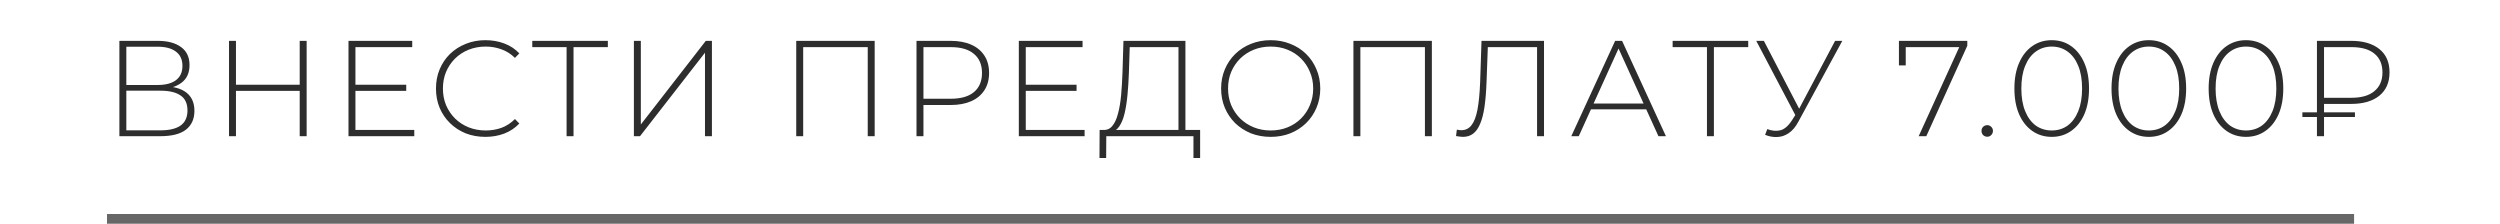
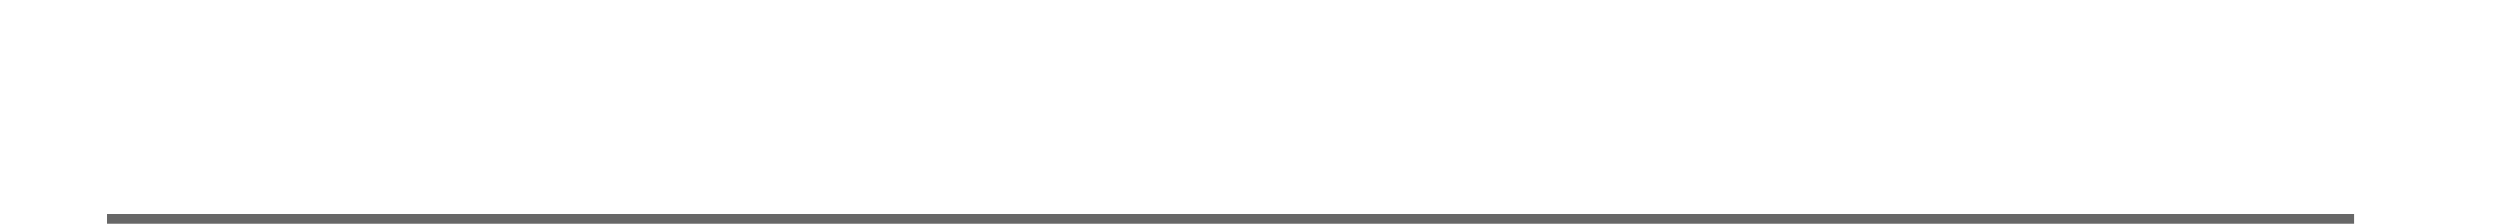
<svg xmlns="http://www.w3.org/2000/svg" width="257" height="23" viewBox="0 0 257 23" fill="none">
-   <path d="M12.273 14V4.2H16.221C17.229 4.2 18.023 4.41 18.601 4.83C19.189 5.25 19.483 5.871 19.483 6.692C19.483 7.504 19.199 8.115 18.629 8.526C18.069 8.937 17.337 9.142 16.431 9.142L16.669 8.862C17.761 8.862 18.587 9.077 19.147 9.506C19.707 9.935 19.987 10.565 19.987 11.396C19.987 12.227 19.698 12.871 19.119 13.328C18.541 13.776 17.663 14 16.487 14H12.273ZM12.987 13.398H16.501C17.407 13.398 18.093 13.235 18.559 12.908C19.035 12.572 19.273 12.054 19.273 11.354C19.273 10.645 19.035 10.131 18.559 9.814C18.093 9.487 17.407 9.324 16.501 9.324H12.987V13.398ZM12.987 8.736H16.207C17.019 8.736 17.645 8.573 18.083 8.246C18.531 7.91 18.755 7.42 18.755 6.776C18.755 6.123 18.531 5.633 18.083 5.306C17.645 4.97 17.019 4.802 16.207 4.802H12.987V8.736ZM30.809 4.2H31.523V14H30.809V4.2ZM24.257 14H23.543V4.2H24.257V14ZM30.893 9.338H24.173V8.708H30.893V9.338ZM36.455 8.708H41.761V9.338H36.455V8.708ZM36.539 13.356H42.587V14H35.825V4.2H42.377V4.844H36.539V13.356ZM49.9 14.07C49.172 14.07 48.496 13.949 47.87 13.706C47.254 13.454 46.718 13.104 46.26 12.656C45.803 12.208 45.448 11.685 45.196 11.088C44.944 10.481 44.818 9.819 44.818 9.1C44.818 8.381 44.944 7.723 45.196 7.126C45.448 6.519 45.803 5.992 46.26 5.544C46.727 5.096 47.268 4.751 47.884 4.508C48.5 4.256 49.172 4.13 49.9 4.13C50.591 4.13 51.235 4.242 51.832 4.466C52.439 4.69 52.957 5.031 53.386 5.488L52.938 5.95C52.518 5.539 52.052 5.245 51.538 5.068C51.034 4.881 50.498 4.788 49.928 4.788C49.303 4.788 48.72 4.895 48.178 5.11C47.646 5.325 47.18 5.628 46.778 6.02C46.386 6.412 46.078 6.869 45.854 7.392C45.64 7.915 45.532 8.484 45.532 9.1C45.532 9.716 45.64 10.285 45.854 10.808C46.078 11.331 46.386 11.788 46.778 12.18C47.18 12.572 47.646 12.875 48.178 13.09C48.72 13.305 49.303 13.412 49.928 13.412C50.498 13.412 51.034 13.323 51.538 13.146C52.052 12.959 52.518 12.656 52.938 12.236L53.386 12.698C52.957 13.155 52.439 13.501 51.832 13.734C51.235 13.958 50.591 14.07 49.9 14.07ZM58.245 14V4.62L58.456 4.844H54.718V4.2H62.487V4.844H58.749L58.959 4.62V14H58.245ZM65.164 14V4.2H65.878V12.796L72.556 4.2H73.186V14H72.472V5.418L65.794 14H65.164ZM81.853 14V4.2H89.917V14H89.203V4.62L89.413 4.844H82.357L82.567 4.62V14H81.853ZM94.216 14V4.2H97.731C98.552 4.2 99.257 4.331 99.844 4.592C100.432 4.853 100.885 5.231 101.202 5.726C101.52 6.211 101.678 6.804 101.678 7.504C101.678 8.185 101.52 8.773 101.202 9.268C100.885 9.763 100.432 10.141 99.844 10.402C99.257 10.663 98.552 10.794 97.731 10.794H94.609L94.93 10.458V14H94.216ZM94.93 10.5L94.609 10.15H97.731C98.785 10.15 99.583 9.921 100.124 9.464C100.675 8.997 100.95 8.344 100.95 7.504C100.95 6.655 100.675 6.001 100.124 5.544C99.583 5.077 98.785 4.844 97.731 4.844H94.609L94.93 4.494V10.5ZM105.365 8.708H110.671V9.338H105.365V8.708ZM105.449 13.356H111.497V14H104.735V4.2H111.287V4.844H105.449V13.356ZM121.147 13.65V4.844H116.135L116.051 7.476C116.023 8.251 115.976 8.993 115.911 9.702C115.846 10.411 115.748 11.051 115.617 11.62C115.486 12.18 115.304 12.633 115.071 12.978C114.847 13.323 114.562 13.51 114.217 13.538L113.391 13.356C113.783 13.384 114.1 13.249 114.343 12.95C114.595 12.651 114.791 12.227 114.931 11.676C115.08 11.125 115.188 10.486 115.253 9.758C115.318 9.03 115.365 8.251 115.393 7.42L115.491 4.2H121.861V13.65H121.147ZM113.027 16.24L113.041 13.356H123.373V16.24H122.687V14H113.727L113.713 16.24H113.027ZM130.627 14.07C129.899 14.07 129.222 13.949 128.597 13.706C127.981 13.454 127.44 13.104 126.973 12.656C126.516 12.199 126.161 11.671 125.909 11.074C125.657 10.467 125.531 9.809 125.531 9.1C125.531 8.391 125.657 7.737 125.909 7.14C126.161 6.533 126.516 6.006 126.973 5.558C127.44 5.101 127.981 4.751 128.597 4.508C129.222 4.256 129.899 4.13 130.627 4.13C131.355 4.13 132.027 4.256 132.643 4.508C133.268 4.751 133.81 5.096 134.267 5.544C134.724 5.992 135.079 6.519 135.331 7.126C135.592 7.723 135.723 8.381 135.723 9.1C135.723 9.819 135.592 10.481 135.331 11.088C135.079 11.685 134.724 12.208 134.267 12.656C133.81 13.104 133.268 13.454 132.643 13.706C132.027 13.949 131.355 14.07 130.627 14.07ZM130.627 13.412C131.252 13.412 131.831 13.305 132.363 13.09C132.895 12.875 133.357 12.572 133.749 12.18C134.141 11.788 134.444 11.331 134.659 10.808C134.883 10.285 134.995 9.716 134.995 9.1C134.995 8.475 134.883 7.905 134.659 7.392C134.444 6.869 134.141 6.412 133.749 6.02C133.357 5.628 132.895 5.325 132.363 5.11C131.831 4.895 131.252 4.788 130.627 4.788C130.002 4.788 129.423 4.895 128.891 5.11C128.359 5.325 127.892 5.628 127.491 6.02C127.099 6.412 126.791 6.869 126.567 7.392C126.352 7.905 126.245 8.475 126.245 9.1C126.245 9.716 126.352 10.285 126.567 10.808C126.791 11.331 127.099 11.788 127.491 12.18C127.892 12.572 128.359 12.875 128.891 13.09C129.423 13.305 130.002 13.412 130.627 13.412ZM139.132 14V4.2H147.196V14H146.482V4.62L146.692 4.844H139.636L139.846 4.62V14H139.132ZM150.38 14.07C150.268 14.07 150.156 14.061 150.044 14.042C149.942 14.033 149.82 14.014 149.68 13.986L149.764 13.328C149.923 13.365 150.077 13.384 150.226 13.384C150.656 13.384 151.001 13.216 151.262 12.88C151.533 12.544 151.738 12.017 151.878 11.298C152.018 10.57 152.112 9.623 152.158 8.456L152.298 4.2H158.724V14H158.01V4.62L158.22 4.844H152.746L152.956 4.62L152.816 8.442C152.779 9.431 152.709 10.281 152.606 10.99C152.504 11.69 152.354 12.269 152.158 12.726C151.972 13.183 151.729 13.524 151.43 13.748C151.141 13.963 150.791 14.07 150.38 14.07ZM161.528 14L166.036 4.2H166.75L171.258 14H170.488L166.232 4.648H166.54L162.298 14H161.528ZM163.18 11.242L163.418 10.64H169.284L169.522 11.242H163.18ZM175.475 14V4.62L175.685 4.844H171.947V4.2H179.717V4.844H175.979L176.189 4.62V14H175.475ZM181.676 13.272C182.134 13.449 182.577 13.491 183.006 13.398C183.436 13.295 183.842 12.945 184.224 12.348L184.7 11.606L184.784 11.494L188.648 4.2H189.39L184.868 12.516C184.588 13.048 184.257 13.44 183.874 13.692C183.501 13.944 183.104 14.075 182.684 14.084C182.274 14.103 181.863 14.028 181.452 13.86L181.676 13.272ZM184.742 12.18L180.542 4.2H181.326L185.148 11.55L184.742 12.18ZM197.24 14L201.552 4.536L201.804 4.844H195.546L195.91 4.508V6.72H195.21V4.2H202.238V4.704L198.024 14H197.24ZM204.287 14.056C204.129 14.056 203.989 14 203.867 13.888C203.755 13.767 203.699 13.622 203.699 13.454C203.699 13.286 203.755 13.146 203.867 13.034C203.989 12.922 204.129 12.866 204.287 12.866C204.446 12.866 204.581 12.922 204.693 13.034C204.815 13.146 204.875 13.286 204.875 13.454C204.875 13.622 204.815 13.767 204.693 13.888C204.581 14 204.446 14.056 204.287 14.056ZM210.916 14.07C210.169 14.07 209.506 13.869 208.928 13.468C208.349 13.067 207.896 12.497 207.57 11.76C207.243 11.013 207.08 10.127 207.08 9.1C207.08 8.073 207.243 7.191 207.57 6.454C207.896 5.707 208.349 5.133 208.928 4.732C209.506 4.331 210.169 4.13 210.916 4.13C211.672 4.13 212.334 4.331 212.904 4.732C213.482 5.133 213.935 5.707 214.262 6.454C214.588 7.191 214.752 8.073 214.752 9.1C214.752 10.127 214.588 11.013 214.262 11.76C213.935 12.497 213.482 13.067 212.904 13.468C212.334 13.869 211.672 14.07 210.916 14.07ZM210.916 13.412C211.541 13.412 212.087 13.244 212.554 12.908C213.02 12.563 213.384 12.068 213.646 11.424C213.907 10.78 214.038 10.005 214.038 9.1C214.038 8.185 213.907 7.411 213.646 6.776C213.384 6.132 213.02 5.642 212.554 5.306C212.087 4.961 211.541 4.788 210.916 4.788C210.3 4.788 209.754 4.961 209.278 5.306C208.811 5.642 208.447 6.132 208.186 6.776C207.924 7.411 207.794 8.185 207.794 9.1C207.794 10.005 207.924 10.78 208.186 11.424C208.447 12.068 208.811 12.563 209.278 12.908C209.754 13.244 210.3 13.412 210.916 13.412ZM220.9 14.07C220.154 14.07 219.491 13.869 218.912 13.468C218.334 13.067 217.881 12.497 217.554 11.76C217.228 11.013 217.064 10.127 217.064 9.1C217.064 8.073 217.228 7.191 217.554 6.454C217.881 5.707 218.334 5.133 218.912 4.732C219.491 4.331 220.154 4.13 220.9 4.13C221.656 4.13 222.319 4.331 222.888 4.732C223.467 5.133 223.92 5.707 224.246 6.454C224.573 7.191 224.736 8.073 224.736 9.1C224.736 10.127 224.573 11.013 224.246 11.76C223.92 12.497 223.467 13.067 222.888 13.468C222.319 13.869 221.656 14.07 220.9 14.07ZM220.9 13.412C221.526 13.412 222.072 13.244 222.538 12.908C223.005 12.563 223.369 12.068 223.63 11.424C223.892 10.78 224.022 10.005 224.022 9.1C224.022 8.185 223.892 7.411 223.63 6.776C223.369 6.132 223.005 5.642 222.538 5.306C222.072 4.961 221.526 4.788 220.9 4.788C220.284 4.788 219.738 4.961 219.262 5.306C218.796 5.642 218.432 6.132 218.17 6.776C217.909 7.411 217.778 8.185 217.778 9.1C217.778 10.005 217.909 10.78 218.17 11.424C218.432 12.068 218.796 12.563 219.262 12.908C219.738 13.244 220.284 13.412 220.9 13.412ZM230.885 14.07C230.139 14.07 229.476 13.869 228.897 13.468C228.319 13.067 227.866 12.497 227.539 11.76C227.213 11.013 227.049 10.127 227.049 9.1C227.049 8.073 227.213 7.191 227.539 6.454C227.866 5.707 228.319 5.133 228.897 4.732C229.476 4.331 230.139 4.13 230.885 4.13C231.641 4.13 232.304 4.331 232.873 4.732C233.452 5.133 233.905 5.707 234.231 6.454C234.558 7.191 234.721 8.073 234.721 9.1C234.721 10.127 234.558 11.013 234.231 11.76C233.905 12.497 233.452 13.067 232.873 13.468C232.304 13.869 231.641 14.07 230.885 14.07ZM230.885 13.412C231.511 13.412 232.057 13.244 232.523 12.908C232.99 12.563 233.354 12.068 233.615 11.424C233.877 10.78 234.007 10.005 234.007 9.1C234.007 8.185 233.877 7.411 233.615 6.776C233.354 6.132 232.99 5.642 232.523 5.306C232.057 4.961 231.511 4.788 230.885 4.788C230.269 4.788 229.723 4.961 229.247 5.306C228.781 5.642 228.417 6.132 228.155 6.776C227.894 7.411 227.763 8.185 227.763 9.1C227.763 10.005 227.894 10.78 228.155 11.424C228.417 12.068 228.781 12.563 229.247 12.908C229.723 13.244 230.269 13.412 230.885 13.412ZM238.182 14V4.2H241.71C242.933 4.2 243.894 4.48 244.594 5.04C245.294 5.6 245.644 6.398 245.644 7.434C245.644 8.47 245.294 9.273 244.594 9.842C243.894 10.402 242.933 10.682 241.71 10.682H238.588L238.91 10.346V14H238.182ZM238.91 10.374L238.588 10.052H241.724C242.76 10.052 243.549 9.823 244.09 9.366C244.641 8.909 244.916 8.269 244.916 7.448C244.916 6.608 244.641 5.964 244.09 5.516C243.549 5.068 242.76 4.844 241.724 4.844H238.588L238.91 4.494V10.374ZM236.684 12.026V11.55H242.088V12.026H236.684Z" fill="#2D2D2D" />
  <line x1="11" y1="22.5" x2="242" y2="22.5" stroke="#676767" />
</svg>